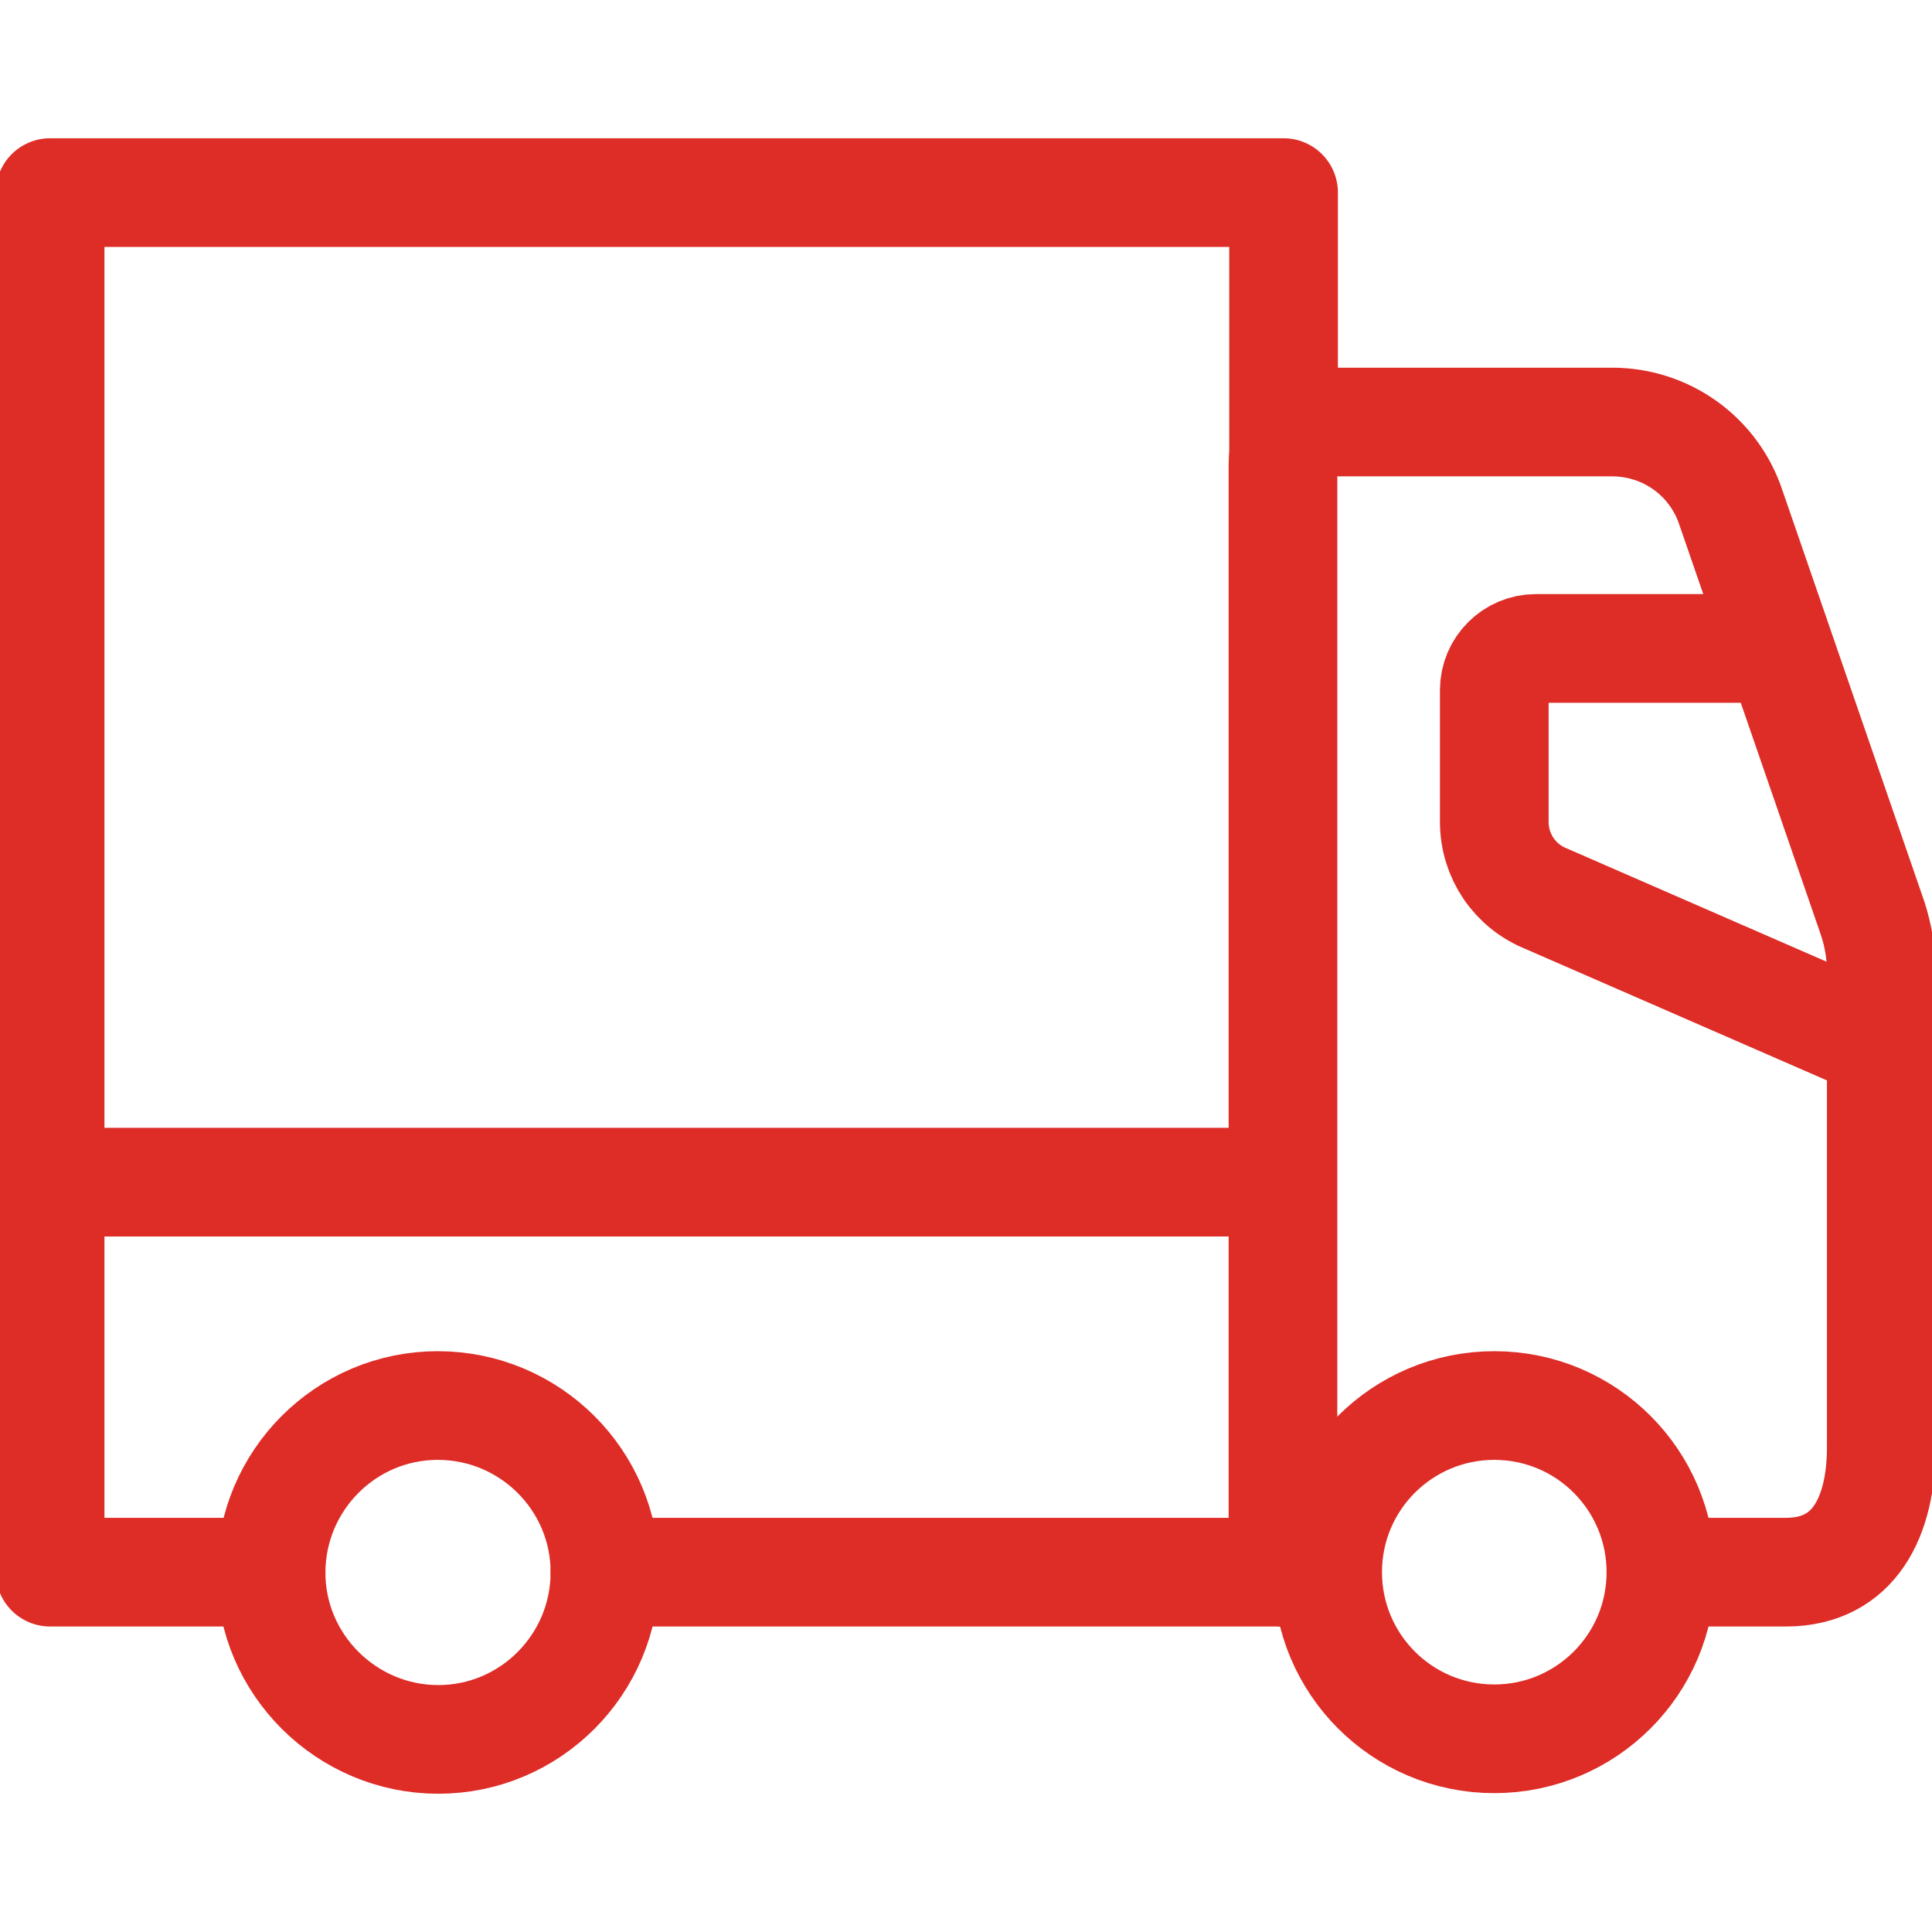
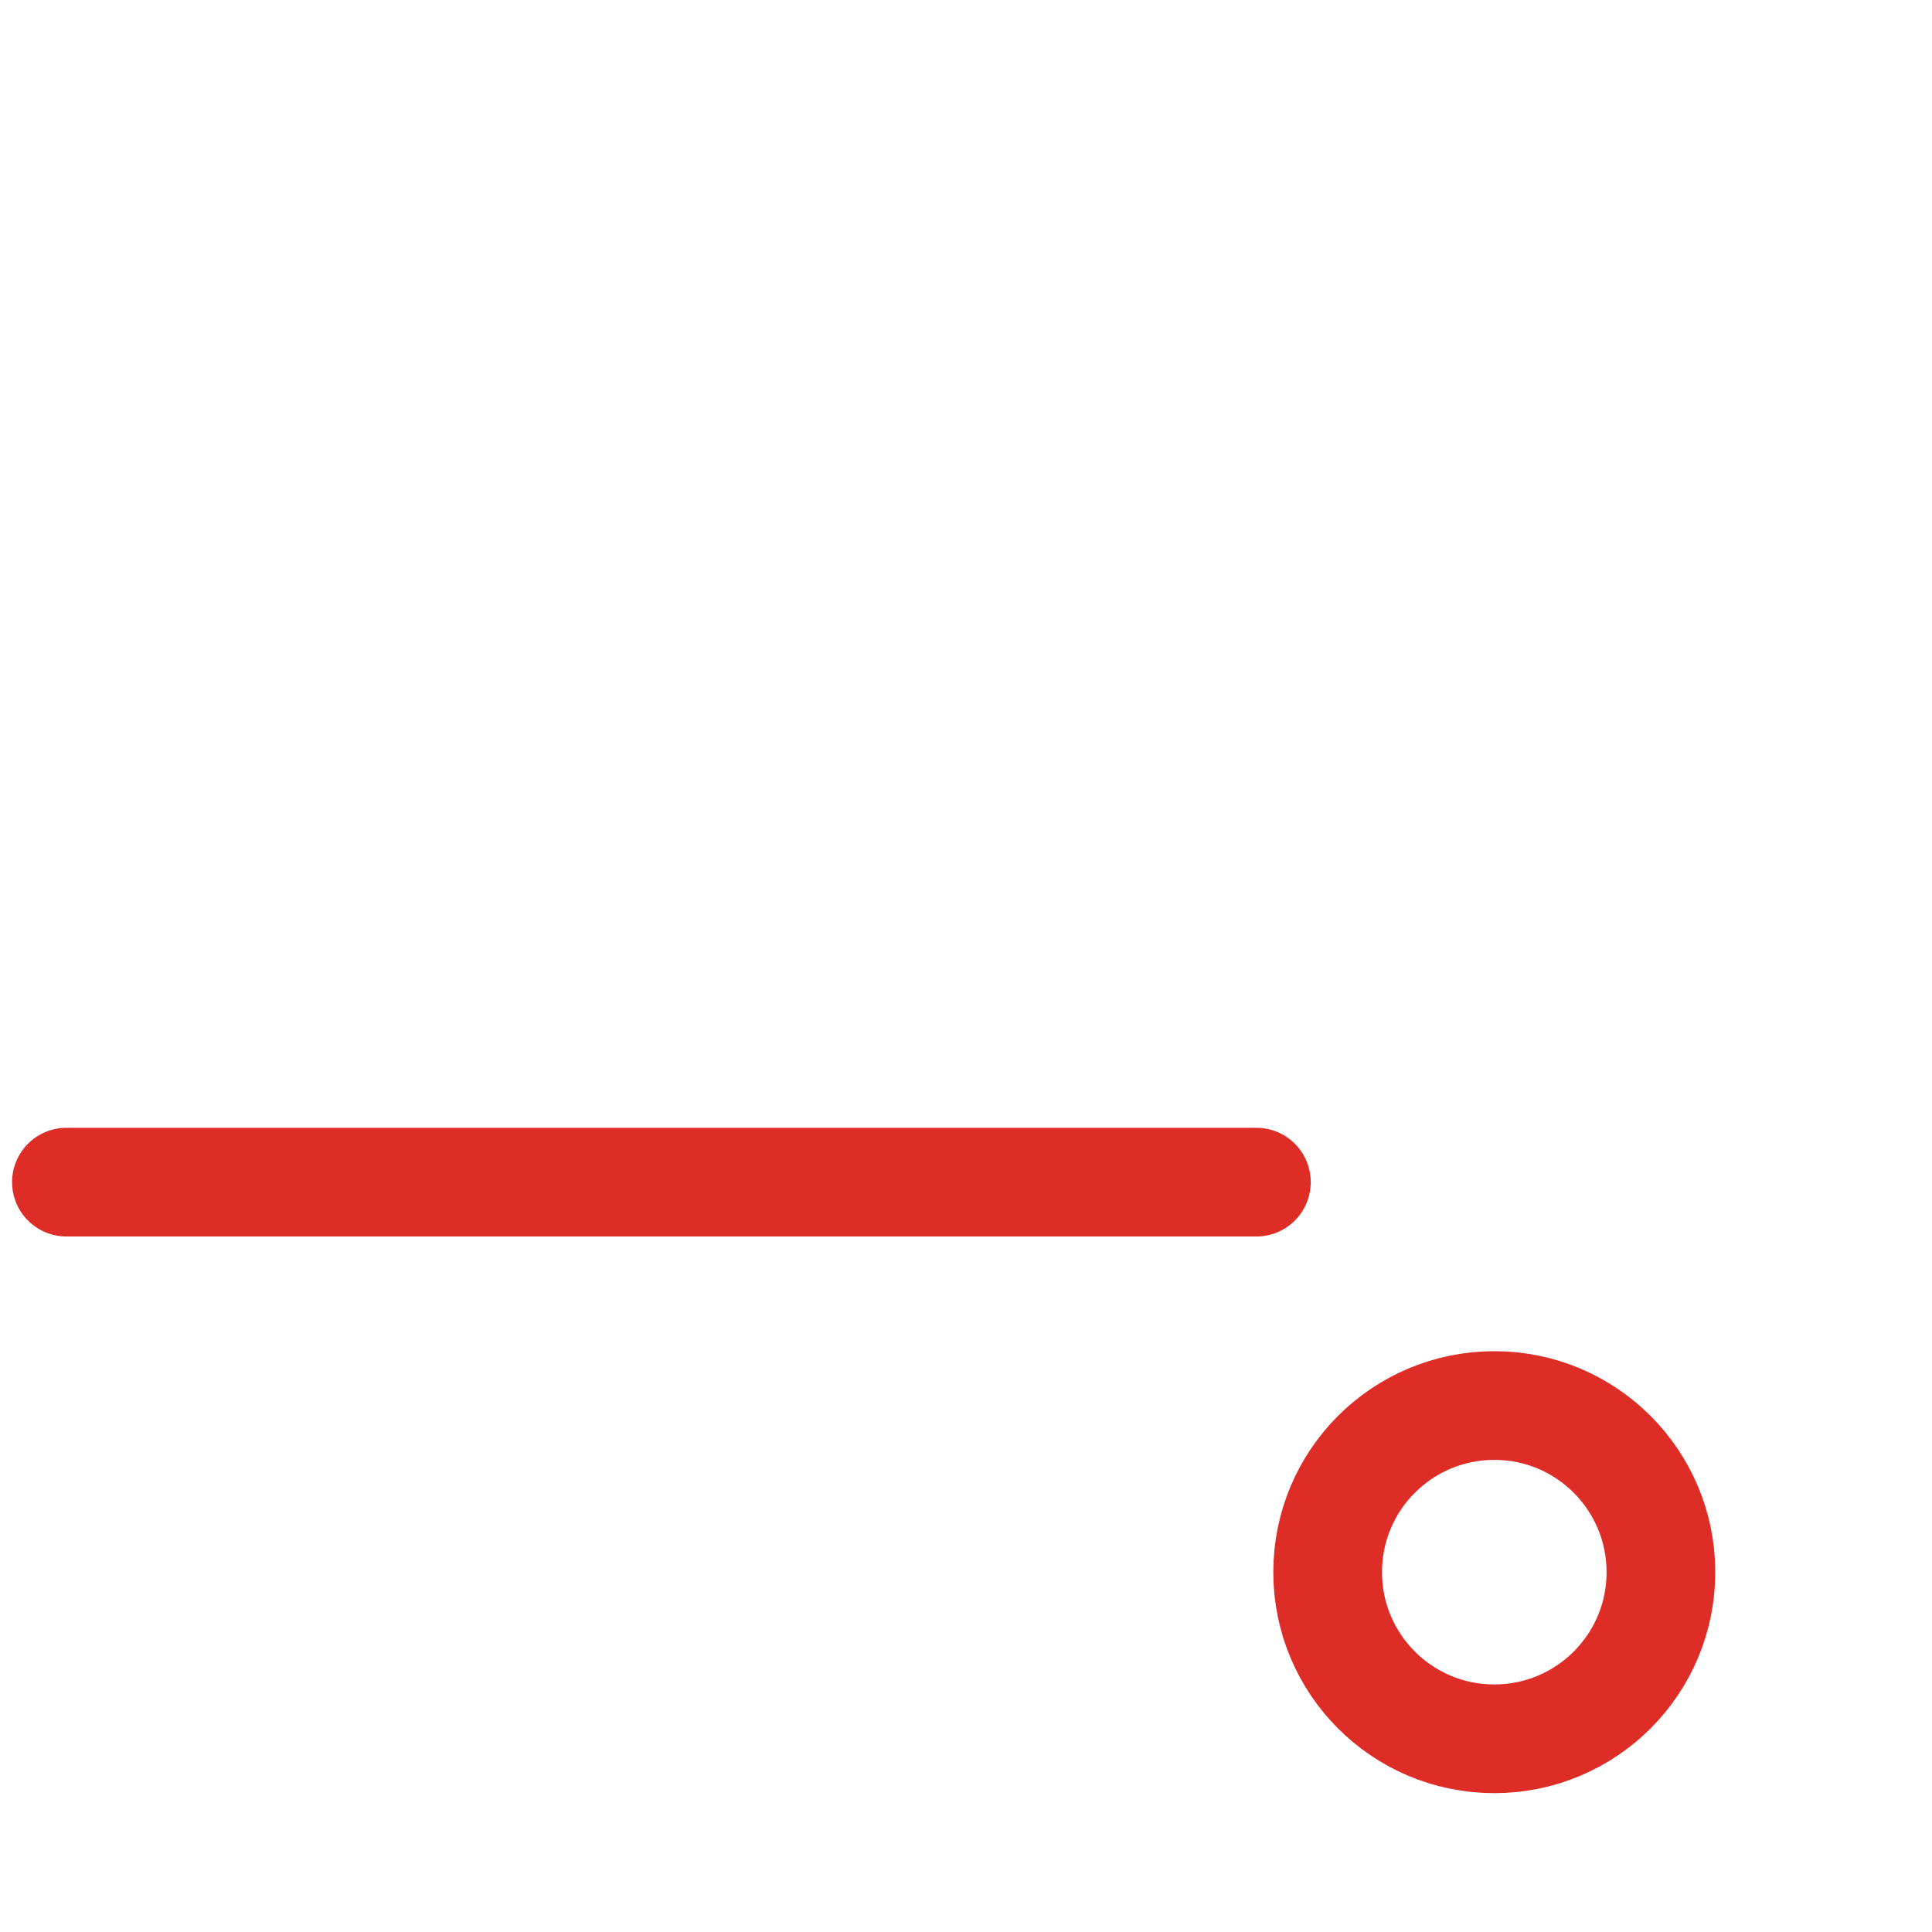
<svg xmlns="http://www.w3.org/2000/svg" id="a" viewBox="0 0 32 32">
-   <line id="b" x1="10.02" y1="26.04" x2="21.26" y2="26.04" style="fill:none; stroke:#de2c27; stroke-linecap:round; stroke-linejoin:round; stroke-width:1.8px;" />
-   <path id="c" d="M4.49,26.04H.83s0-2.07,0-2.07V3.19h20.43v4.49" style="fill:none; stroke:#de2c27; stroke-linecap:round; stroke-linejoin:round; stroke-width:1.8px;" />
-   <path id="d" d="M10.02,26.04c0,1.53-1.24,2.77-2.76,2.77s-2.77-1.24-2.77-2.76c0-1.53,1.24-2.77,2.76-2.77h0c1.53,0,2.77,1.24,2.77,2.76Z" style="fill:none; stroke:#de2c27; stroke-linecap:round; stroke-linejoin:round; stroke-width:1.8px;" />
  <path id="e" d="M27.51,26.04c0,1.53-1.24,2.76-2.76,2.76-1.53,0-2.76-1.24-2.76-2.76,0-1.53,1.24-2.76,2.76-2.76,1.53,0,2.76,1.24,2.76,2.76Z" style="fill:none; stroke:#de2c27; stroke-linecap:round; stroke-linejoin:round; stroke-width:1.8px;" />
-   <path id="f" d="M27.51,26.04h2.07c1.14,0,1.58-.93,1.58-2.07h0v-7.88c0-.3-.05-.59-.14-.87l-2.35-6.81c-.28-.85-1.07-1.42-1.97-1.42h-4.76c-.38,0-.69.31-.69.69h0v18.36h.72" style="fill:none; stroke:#de2c27; stroke-linecap:round; stroke-linejoin:round; stroke-width:1.8px;" />
-   <path id="g" d="M29.05,10.74h-3.61c-.38,0-.69.31-.69.69v2.18c0,.57.34,1.07.87,1.28l5.55,2.42" style="fill:none; stroke:#de2c27; stroke-linecap:round; stroke-linejoin:round; stroke-width:1.8px;" />
  <line x1="1.1" y1="19.58" x2="20.81" y2="19.58" style="fill:none; stroke:#de2c27; stroke-linecap:round; stroke-linejoin:round; stroke-width:1.8px;" />
</svg>